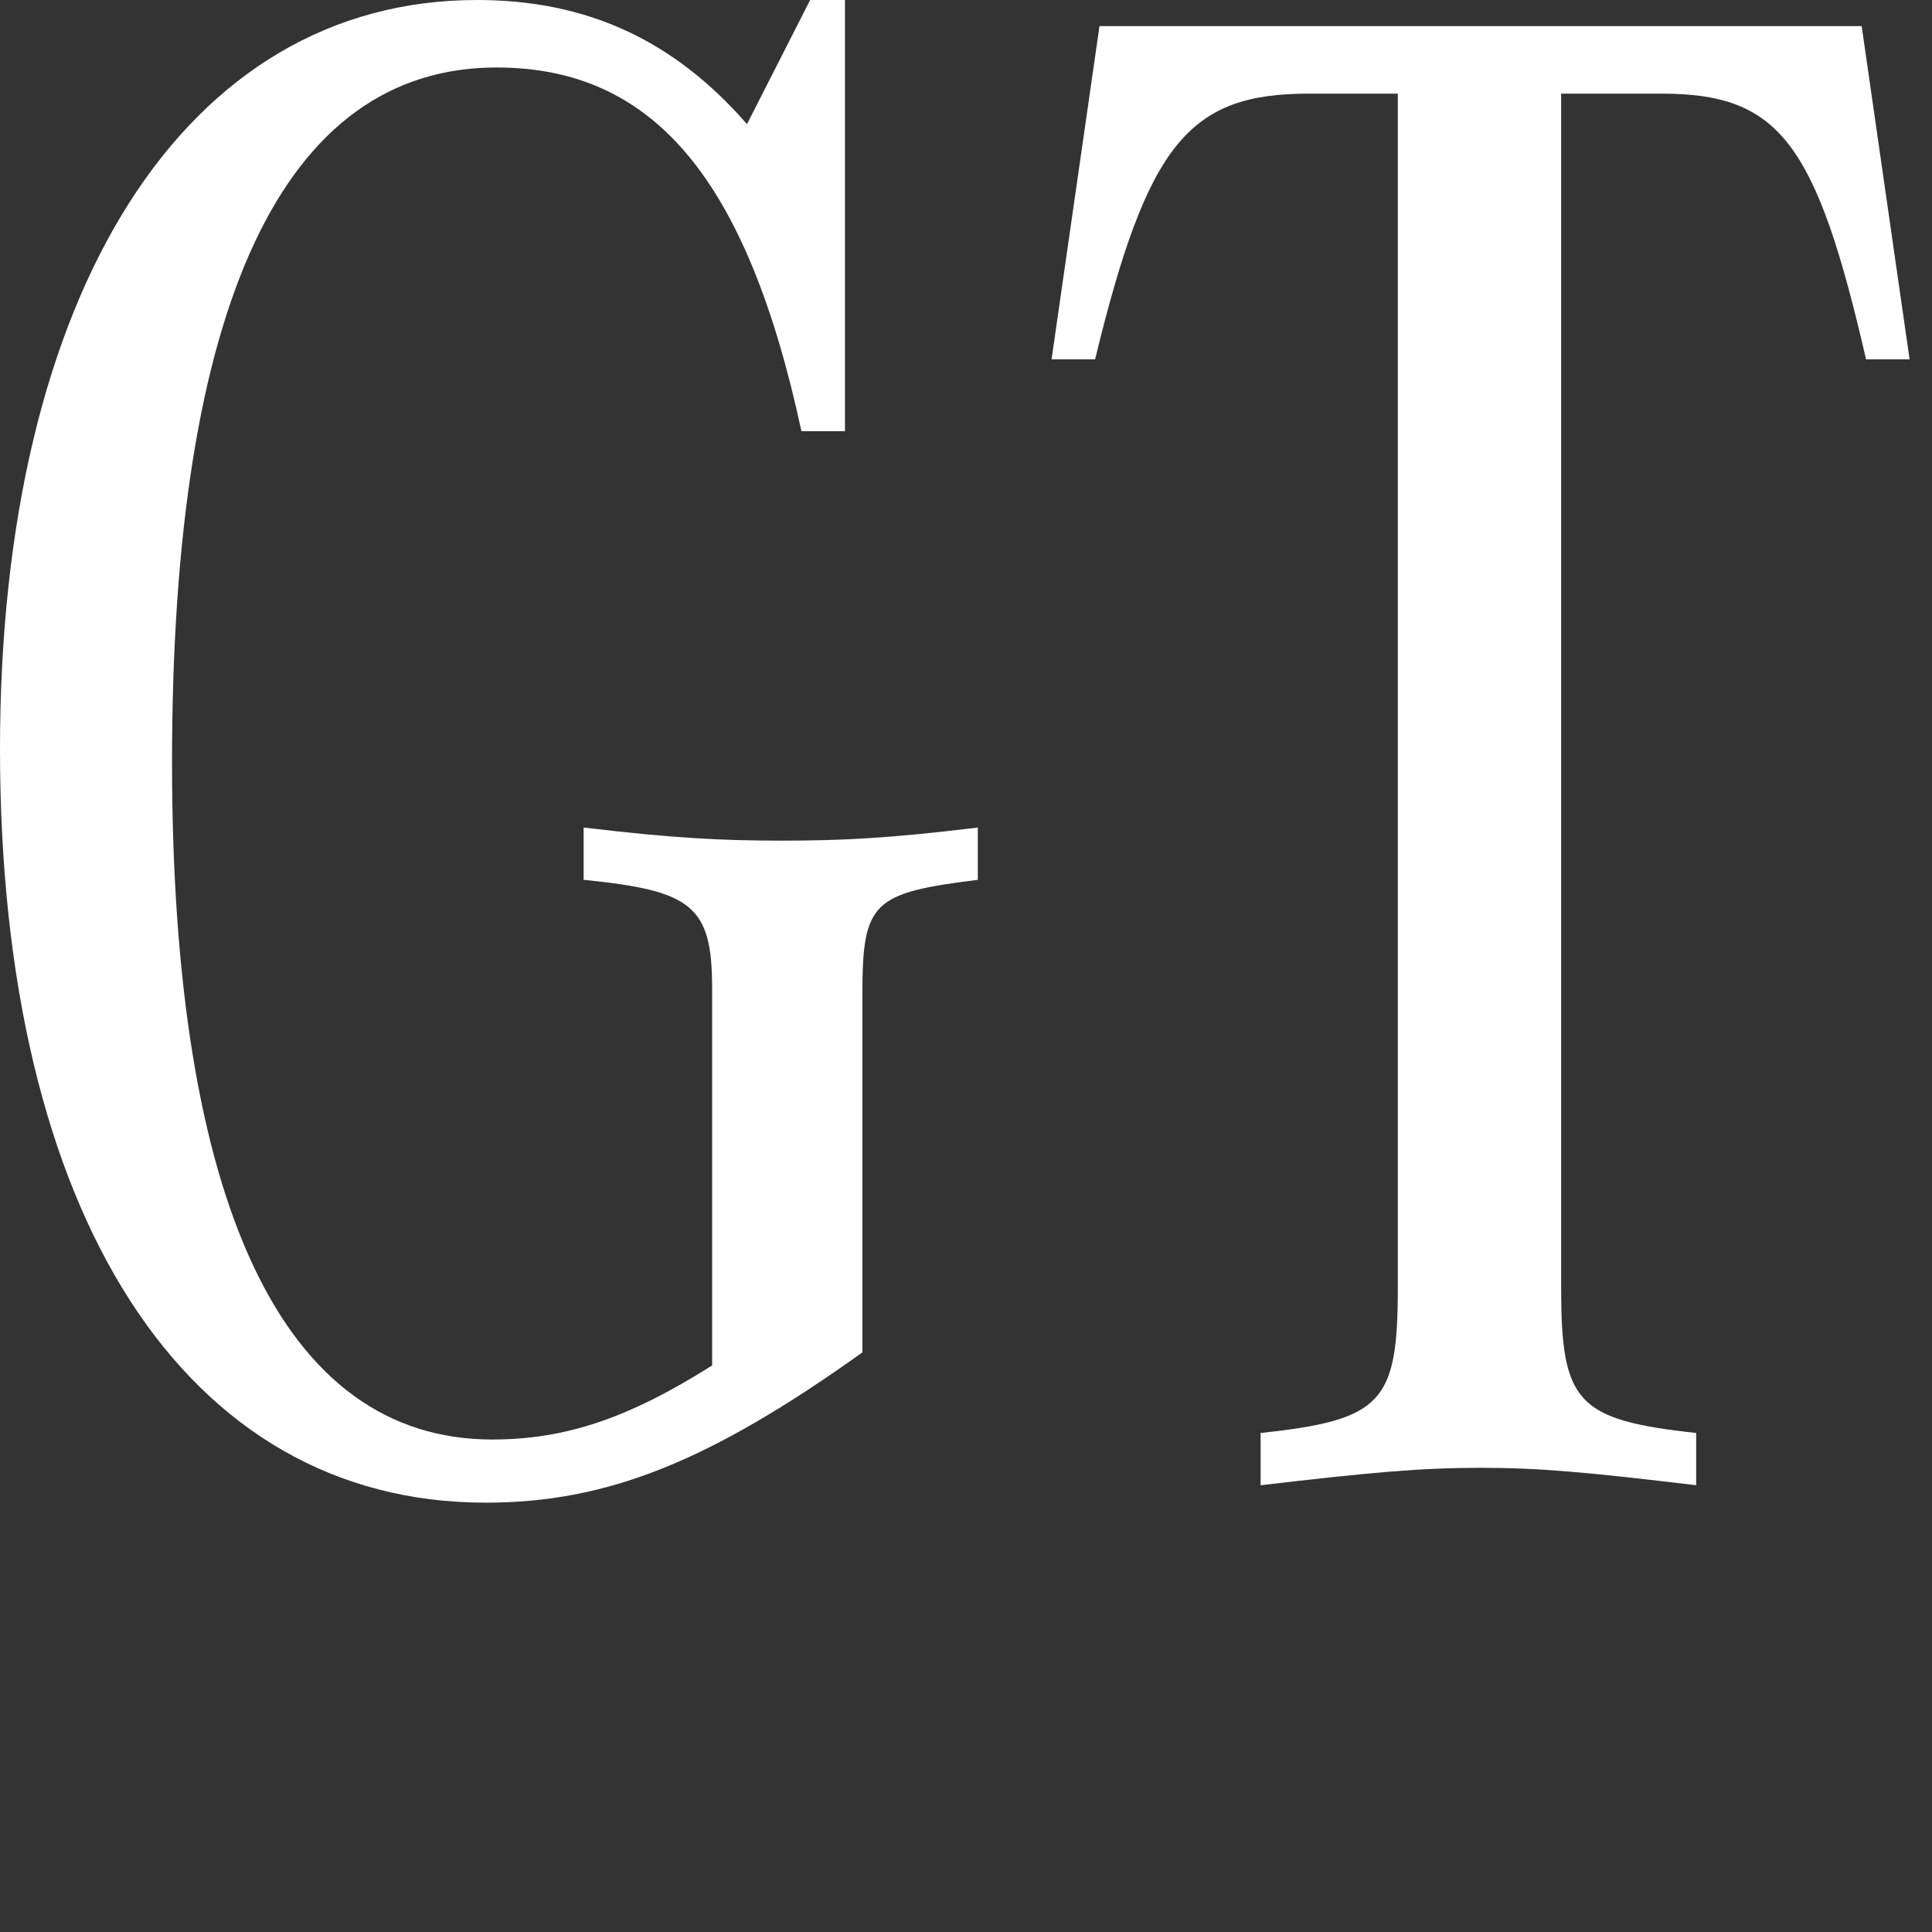
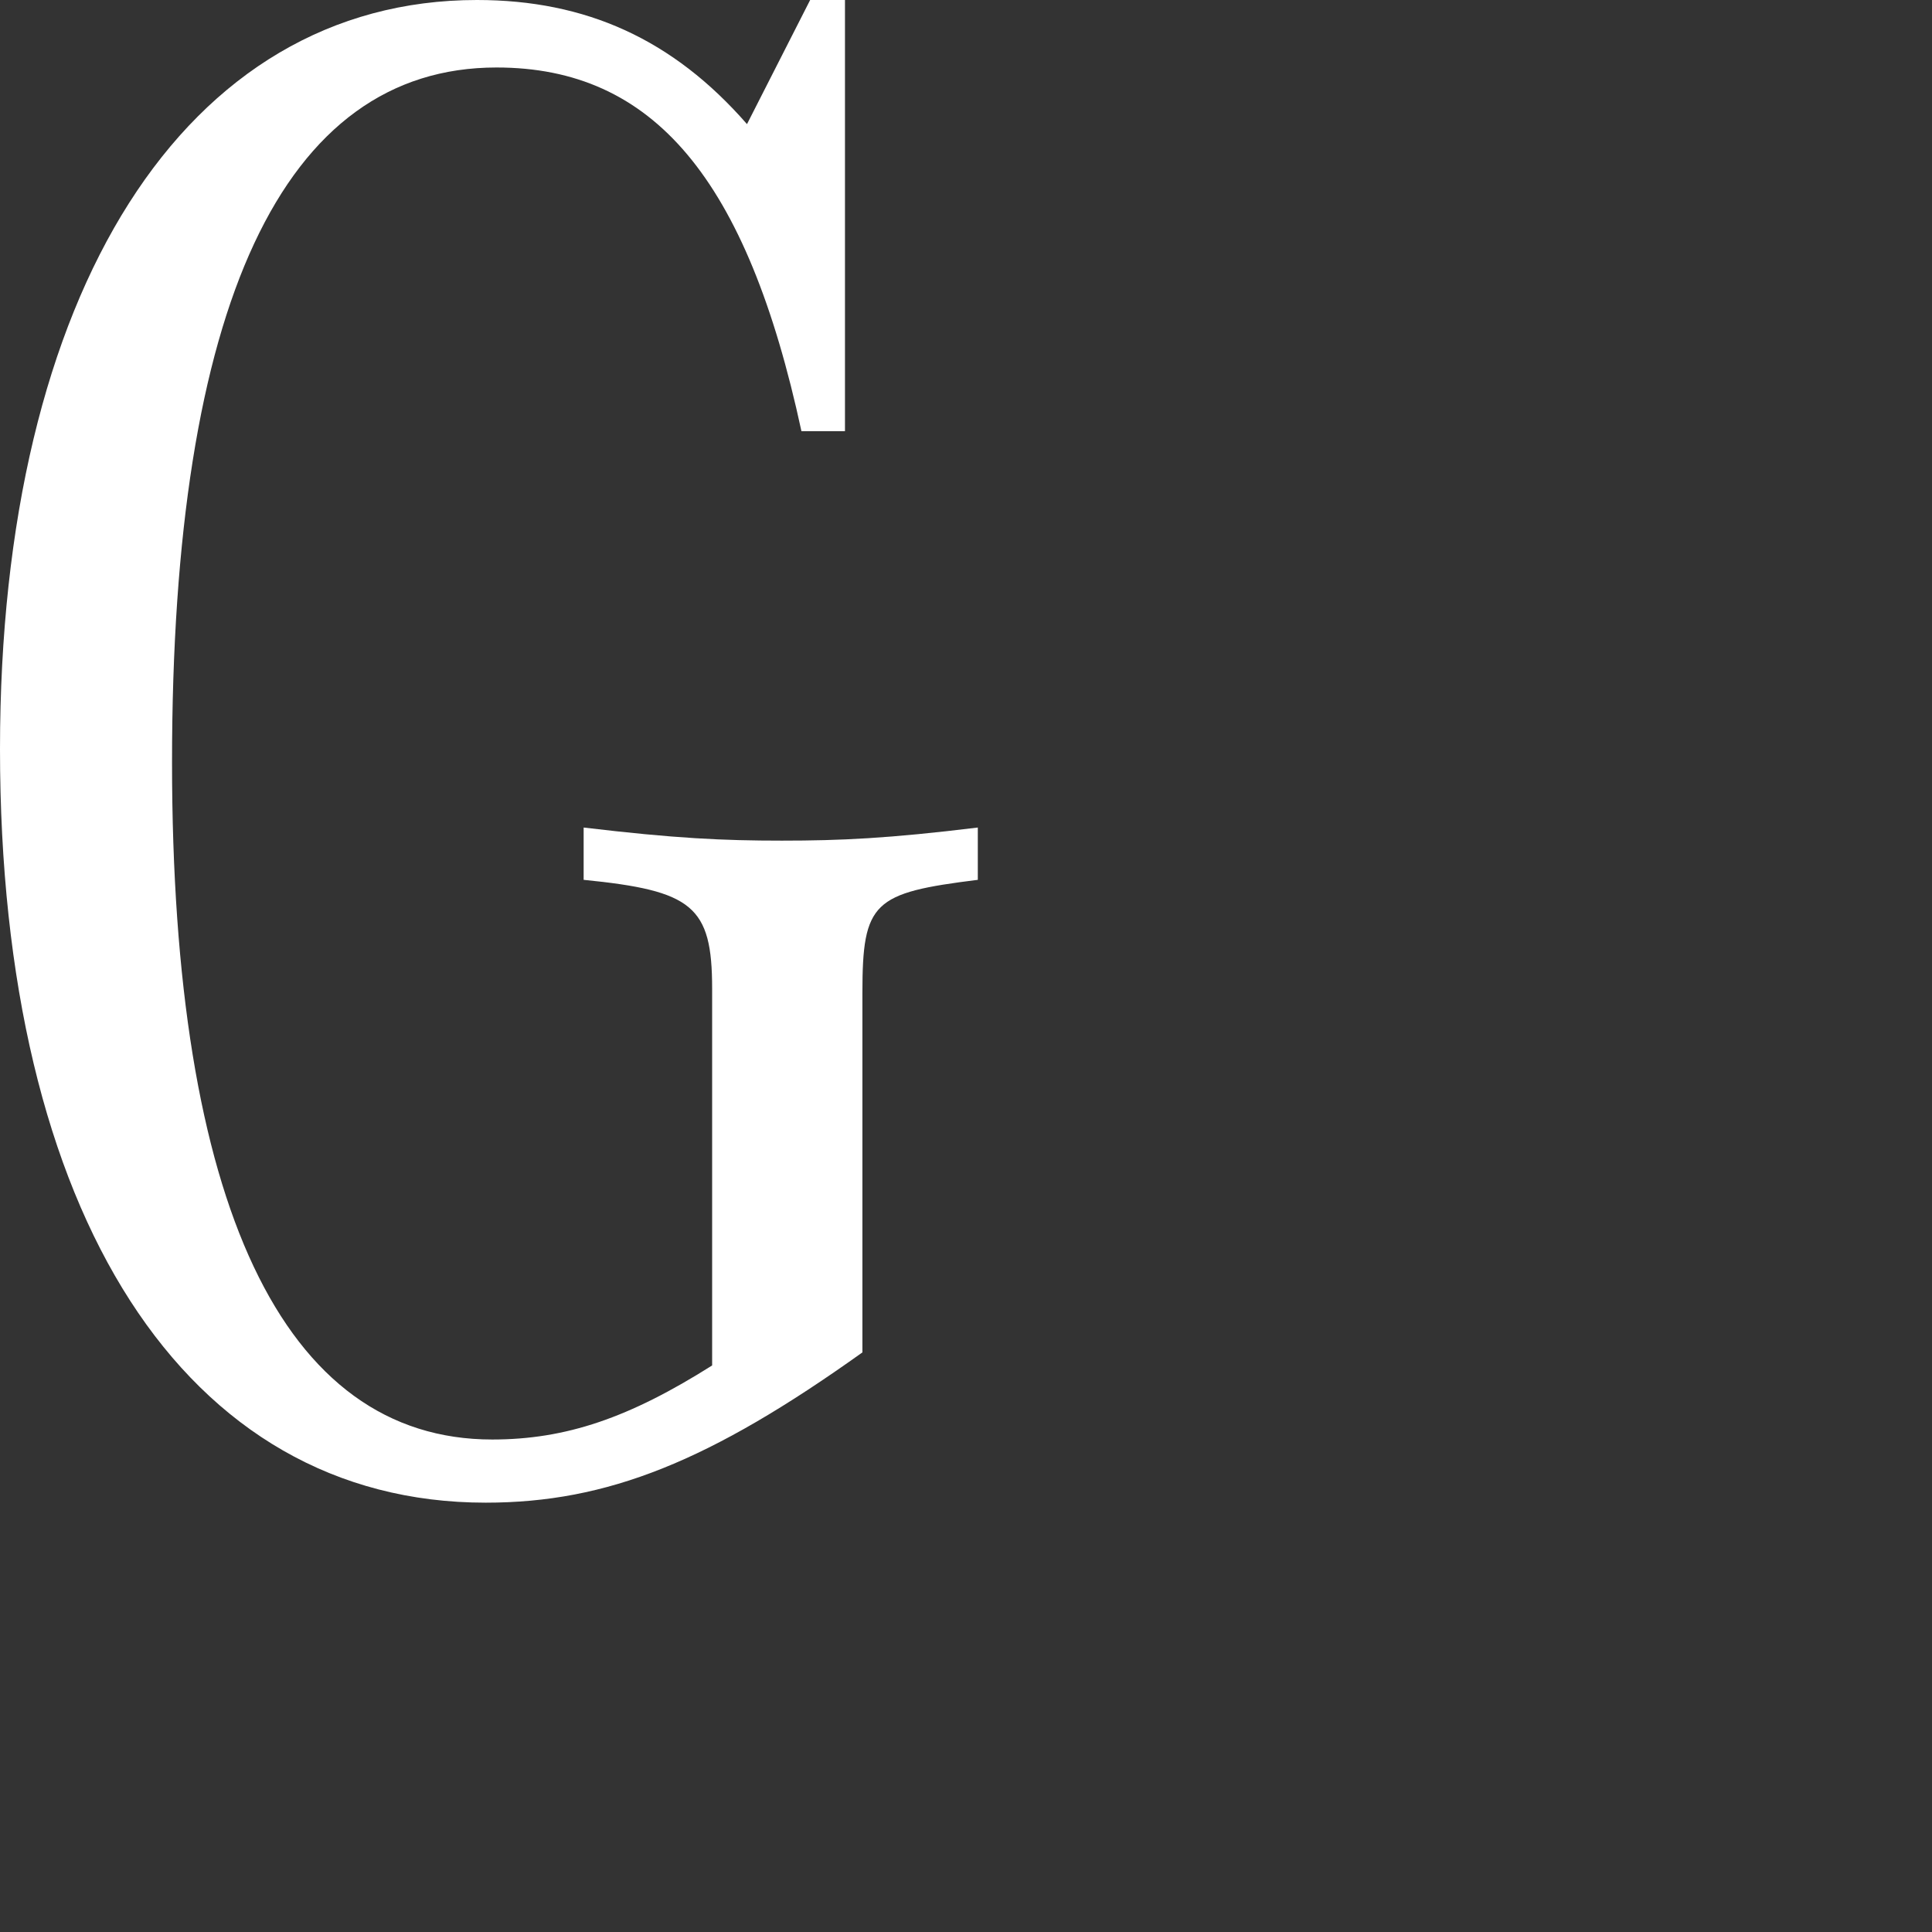
<svg xmlns="http://www.w3.org/2000/svg" width="45" height="45" viewBox="0 0 45 45" fill="none">
  <rect x="0" y="0" width="45" height="45" fill="#333333" stroke="none" />
  <path d="M17.399 2.891C15.674 0.913 13.645 0 11.109 0C4.312 0 0 6.797 0 17.449C0 28.304 4.312 35 11.312 35C14.152 35 16.536 34.036 20.087 31.5V23.13C20.087 21 20.341 20.797 22.775 20.493V19.275C20.696 19.529 19.58 19.58 18.21 19.58C16.841 19.58 15.725 19.529 13.594 19.275V20.493C16.13 20.746 16.587 21.101 16.587 23.029V31.804C14.659 33.022 13.188 33.529 11.464 33.529C6.594 33.529 4.007 28.051 4.007 17.754C4.007 7.101 6.594 1.572 11.565 1.572C15.217 1.572 17.399 4.159 18.667 10.043H19.681V0H18.87L17.399 2.891Z" fill="white" />
-   <path d="M44.478 8.37L43.362 0.609H25.609L24.493 8.37H25.507C26.725 3.348 27.689 2.181 30.478 2.181H32.558V29.978C32.558 32.667 32.203 33.072 29.362 33.377V34.594C31.949 34.29 33.116 34.188 34.486 34.188C35.855 34.188 36.971 34.29 39.507 34.594V33.377C36.718 33.072 36.362 32.667 36.362 29.978V2.181H38.696C41.435 2.181 42.297 3.297 43.464 8.37H44.478Z" fill="white" />
</svg>